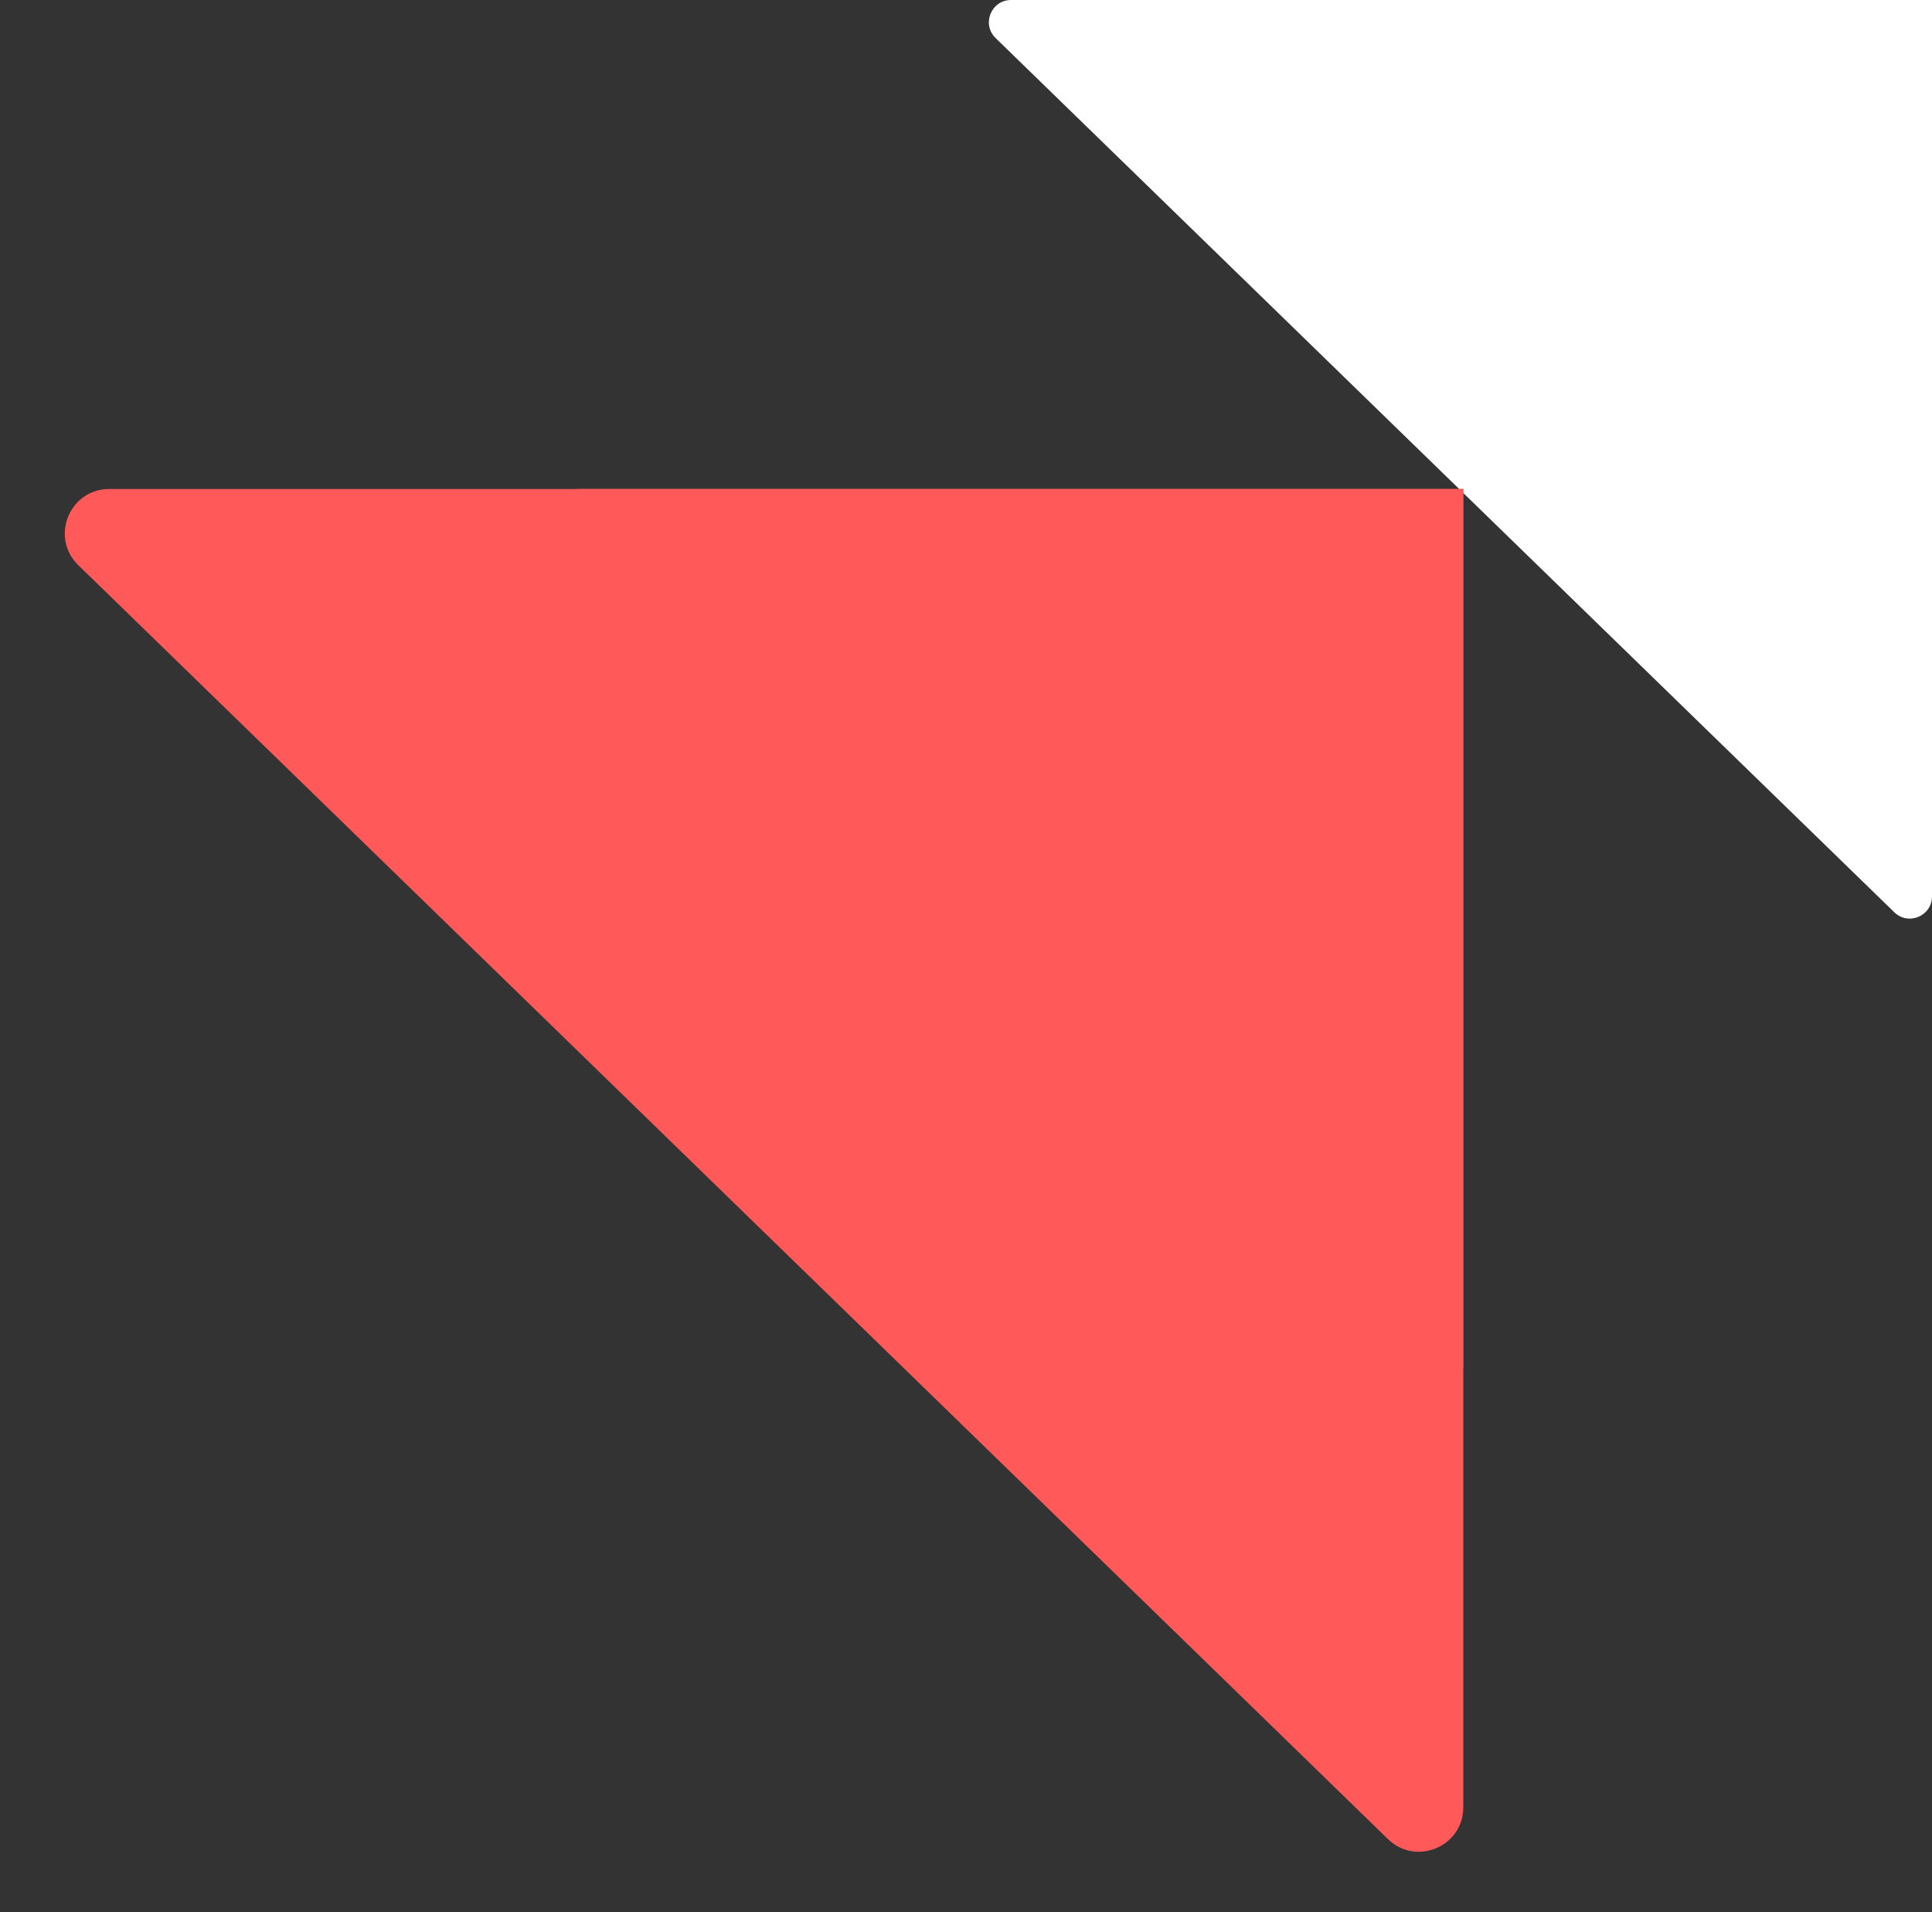
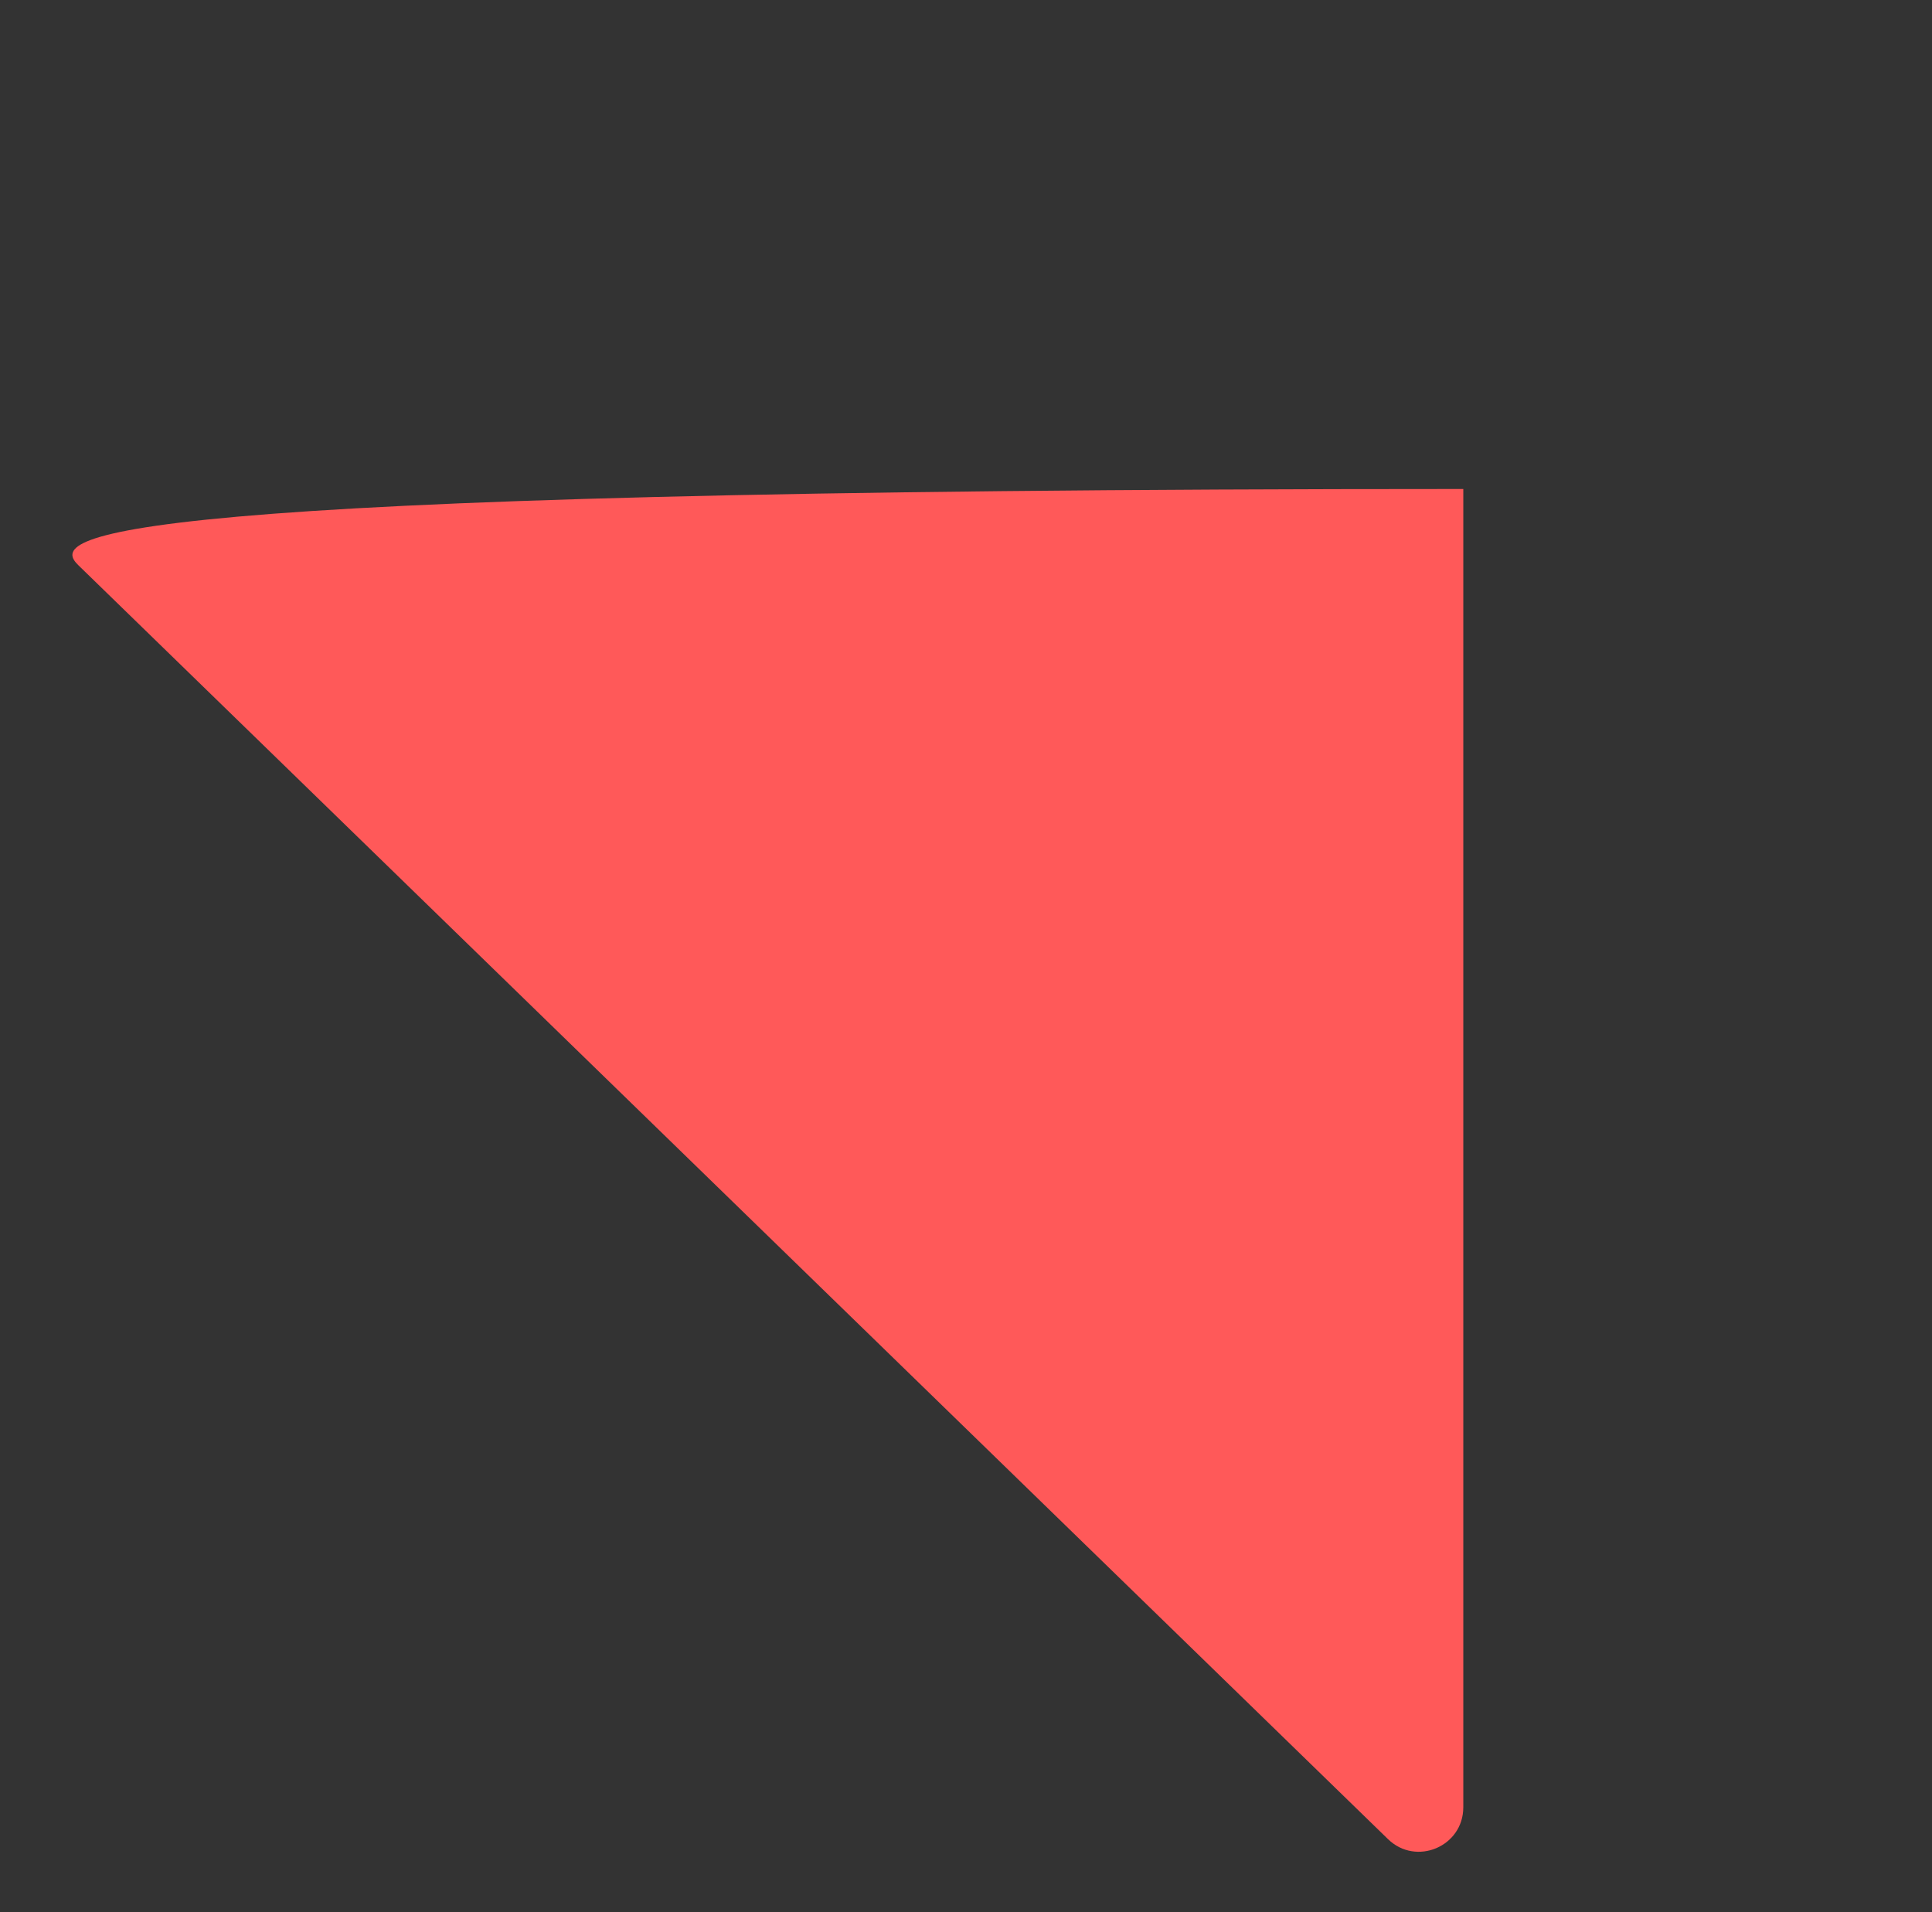
<svg xmlns="http://www.w3.org/2000/svg" width="98" height="97" viewBox="0 0 98 97" fill="none">
  <rect x="0" y="0" width="98" height="97" fill="#333333" stroke="none" />
-   <path d="M98 0H51.288C50.277 0 49.779 1.228 50.503 1.932L96.09 46.274C96.803 46.968 98 46.462 98 45.467V0Z" fill="white" />
-   <path d="M74.225 24.803H5.542C3.522 24.803 2.524 27.258 3.972 28.667L70.405 93.284C71.832 94.672 74.225 93.661 74.225 91.671V24.803Z" fill="#FF5959" />
-   <path fill-rule="evenodd" clip-rule="evenodd" d="M74.225 69.383V24.803H29.3C30.03 28.28 31.786 31.655 34.732 34.521L49.483 48.869L65.531 64.479C68.143 67.019 71.136 68.614 74.225 69.383Z" fill="#FF5959" />
+   <path d="M74.225 24.803C3.522 24.803 2.524 27.258 3.972 28.667L70.405 93.284C71.832 94.672 74.225 93.661 74.225 91.671V24.803Z" fill="#FF5959" />
</svg>